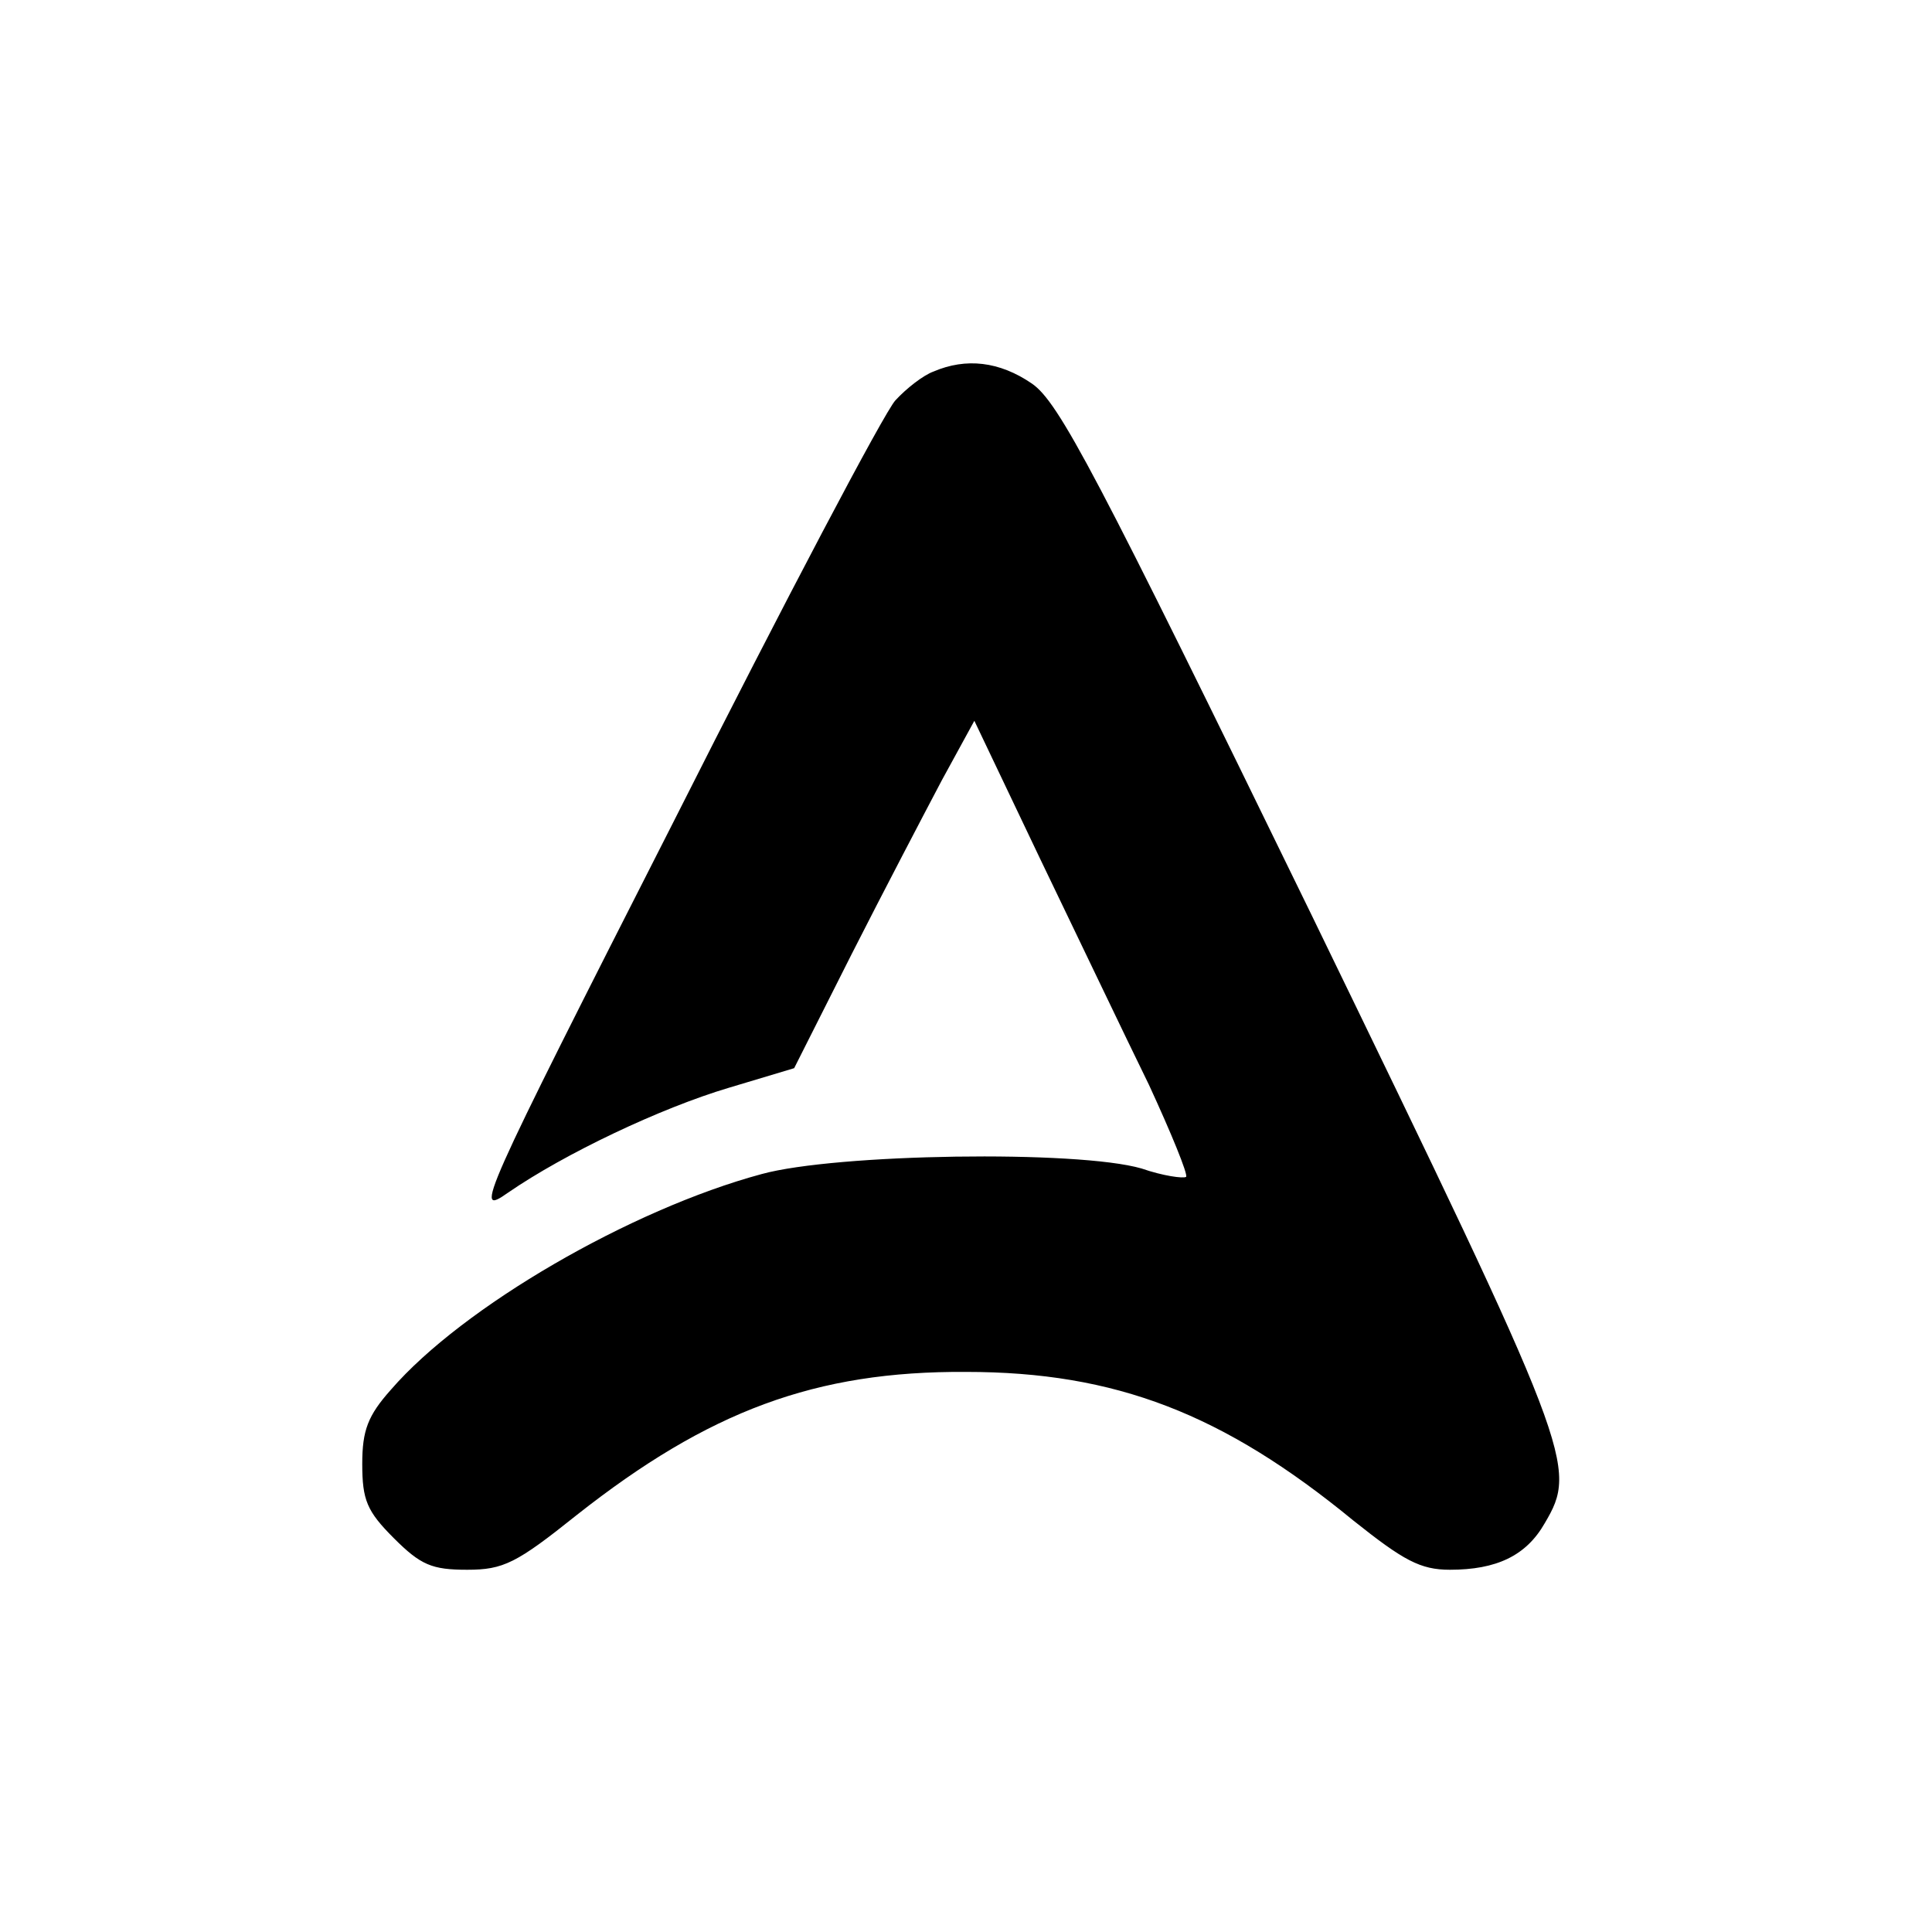
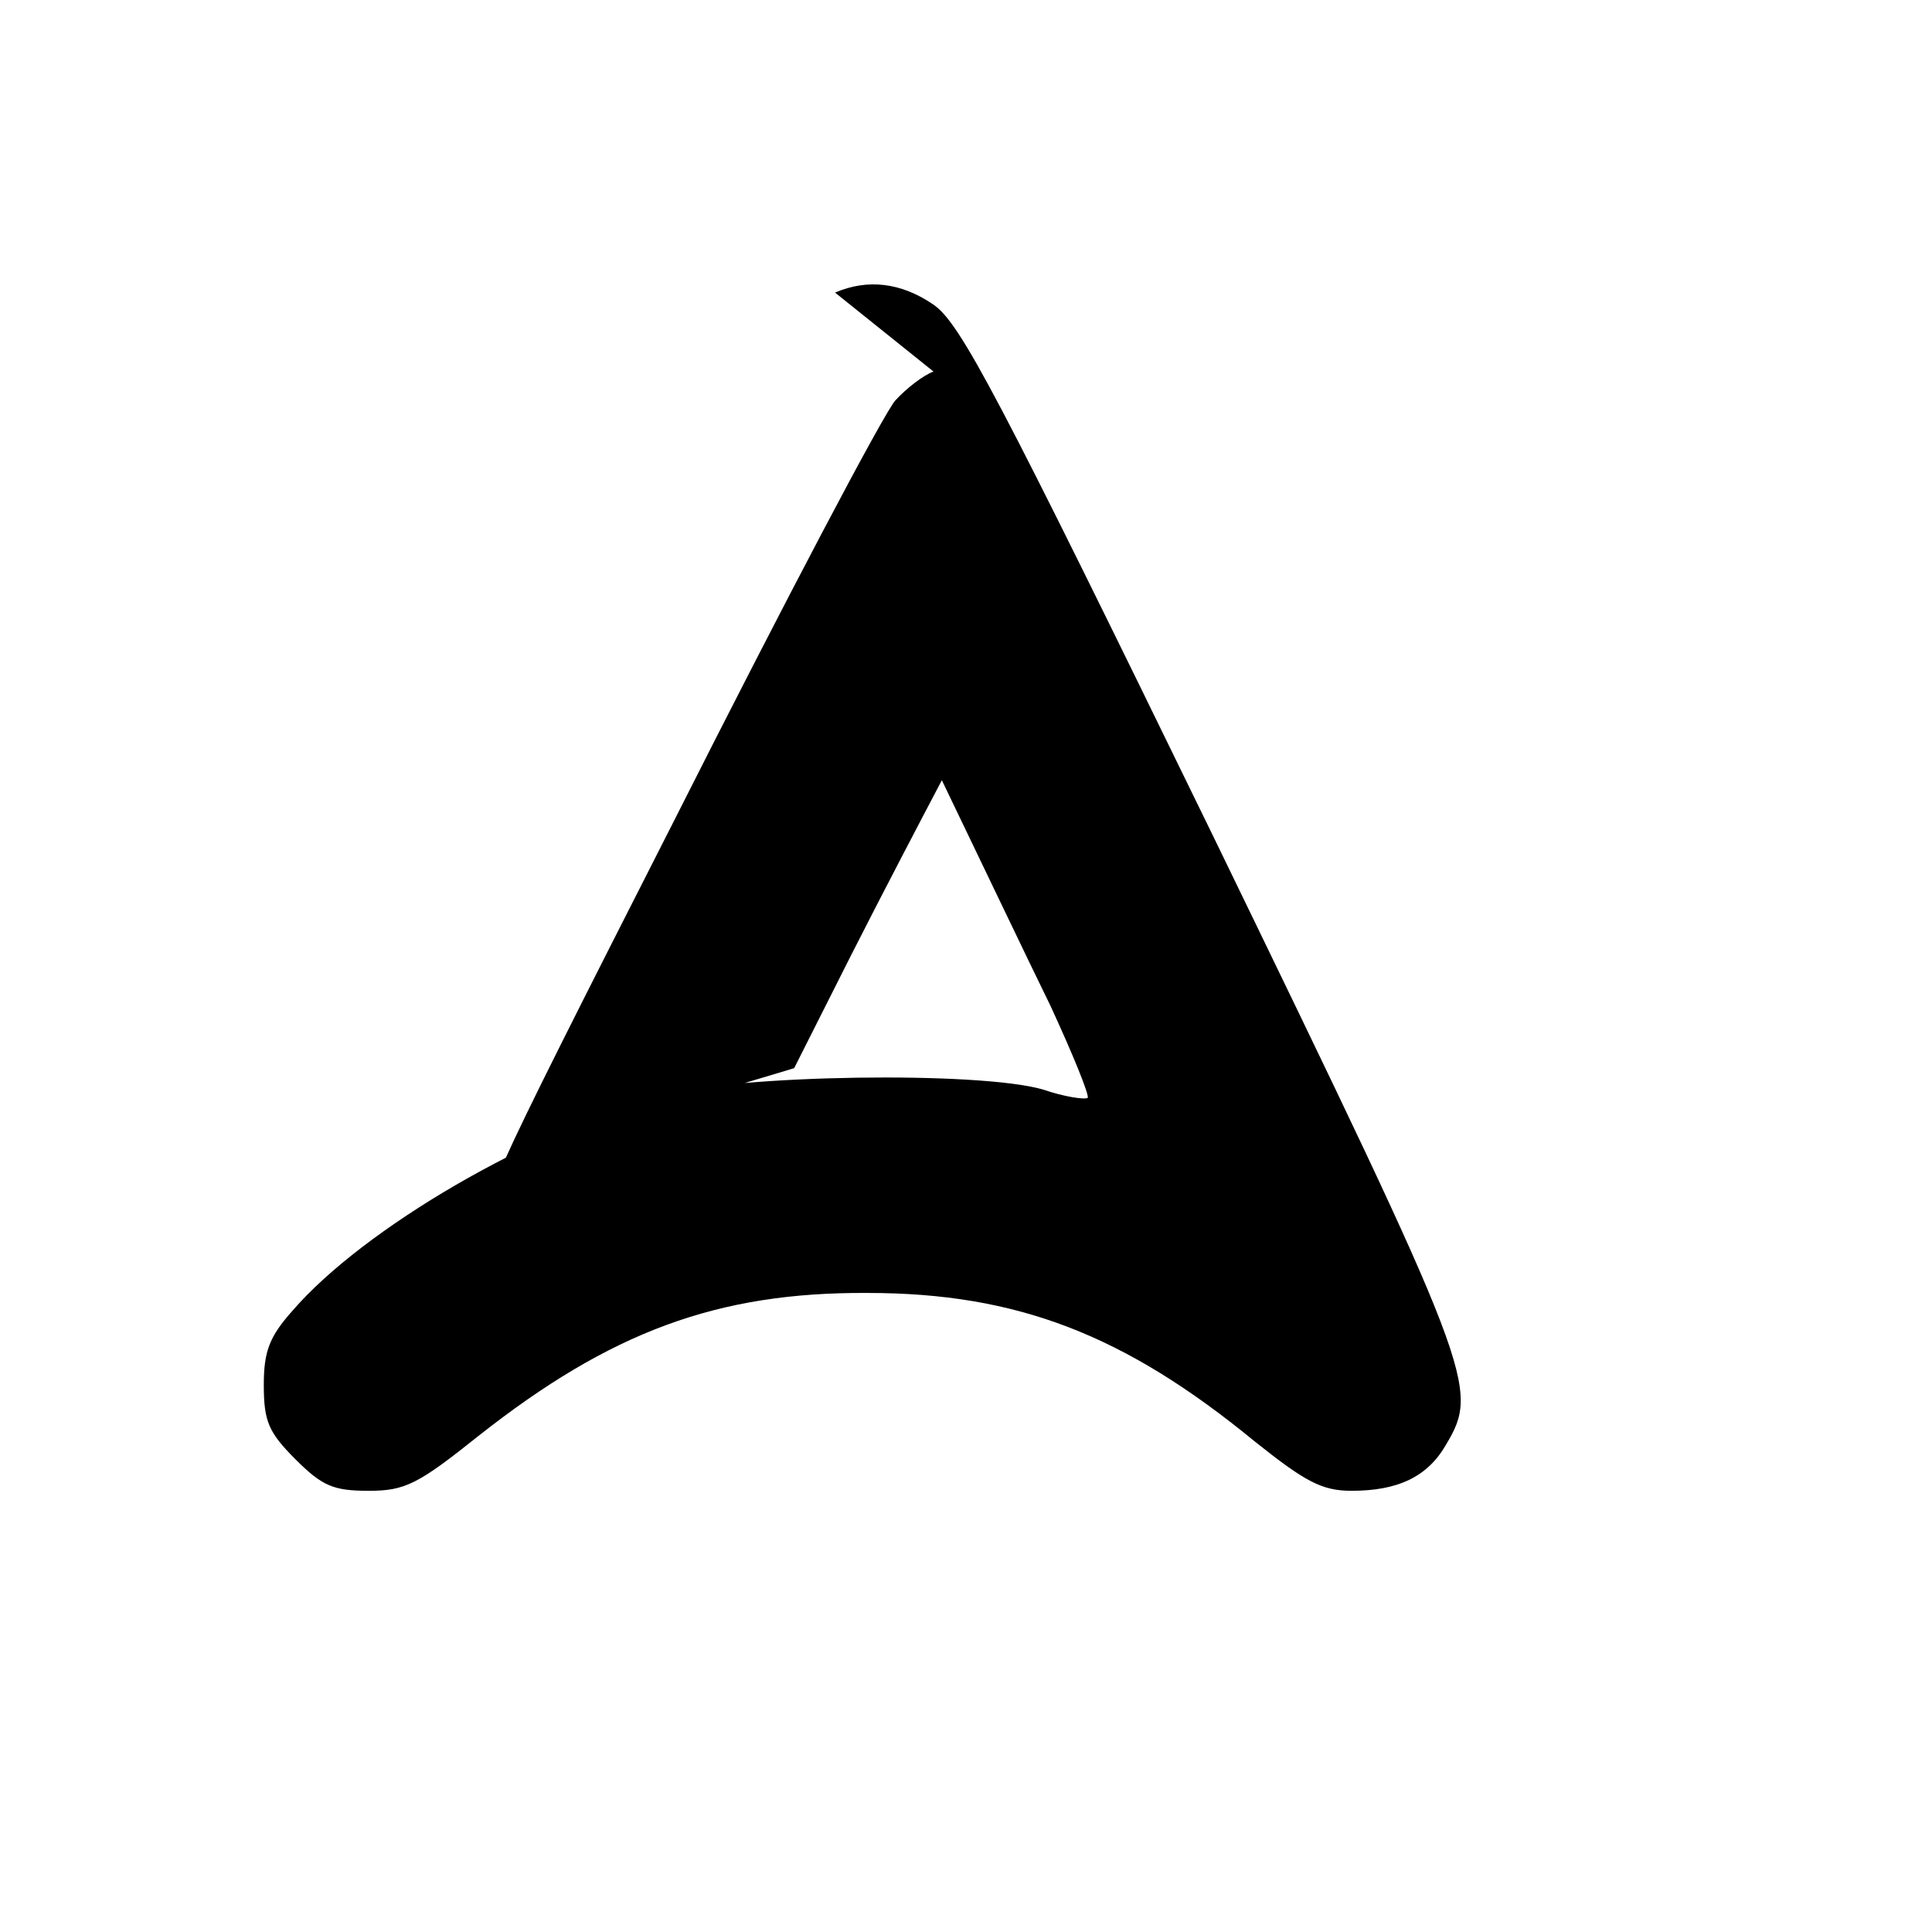
<svg xmlns="http://www.w3.org/2000/svg" version="1.0" width="208pt" height="208pt" viewBox="0 0 208 208" preserveAspectRatio="xMidYMid meet">
  <g transform="translate(0,208) scale(0.1,-0.1)" fill="#000000" stroke="none">
-     <path d="M1005 1680 c-11 -4 -29 -18 -41 -31 -12 -13 -119 -216 -238 -452 -211 -415 -216 -427 -179 -401 61 42 164 91 238 113 l70 21 62 123 c34 67 78 151 97 187 l35 64 71 -149 c40 -83 92 -192 117 -243 24 -52 42 -96 40 -99 -3 -2 -25 1 -48 9 -69 20 -329 16 -409 -6 -141 -38 -322 -143 -399 -232 -25 -28 -31 -44 -31 -80 0 -39 5 -51 34 -80 29 -29 41 -34 79 -34 39 0 53 7 118 59 142 112 257 155 419 154 161 0 277 -45 417 -160 54 -43 72 -53 104 -53 50 0 82 15 102 50 36 61 31 74 -251 655 -232 476 -272 552 -301 572 -35 24 -71 28 -106 13z" />
+     <path d="M1005 1680 c-11 -4 -29 -18 -41 -31 -12 -13 -119 -216 -238 -452 -211 -415 -216 -427 -179 -401 61 42 164 91 238 113 l70 21 62 123 c34 67 78 151 97 187 c40 -83 92 -192 117 -243 24 -52 42 -96 40 -99 -3 -2 -25 1 -48 9 -69 20 -329 16 -409 -6 -141 -38 -322 -143 -399 -232 -25 -28 -31 -44 -31 -80 0 -39 5 -51 34 -80 29 -29 41 -34 79 -34 39 0 53 7 118 59 142 112 257 155 419 154 161 0 277 -45 417 -160 54 -43 72 -53 104 -53 50 0 82 15 102 50 36 61 31 74 -251 655 -232 476 -272 552 -301 572 -35 24 -71 28 -106 13z" />
  </g>
</svg>